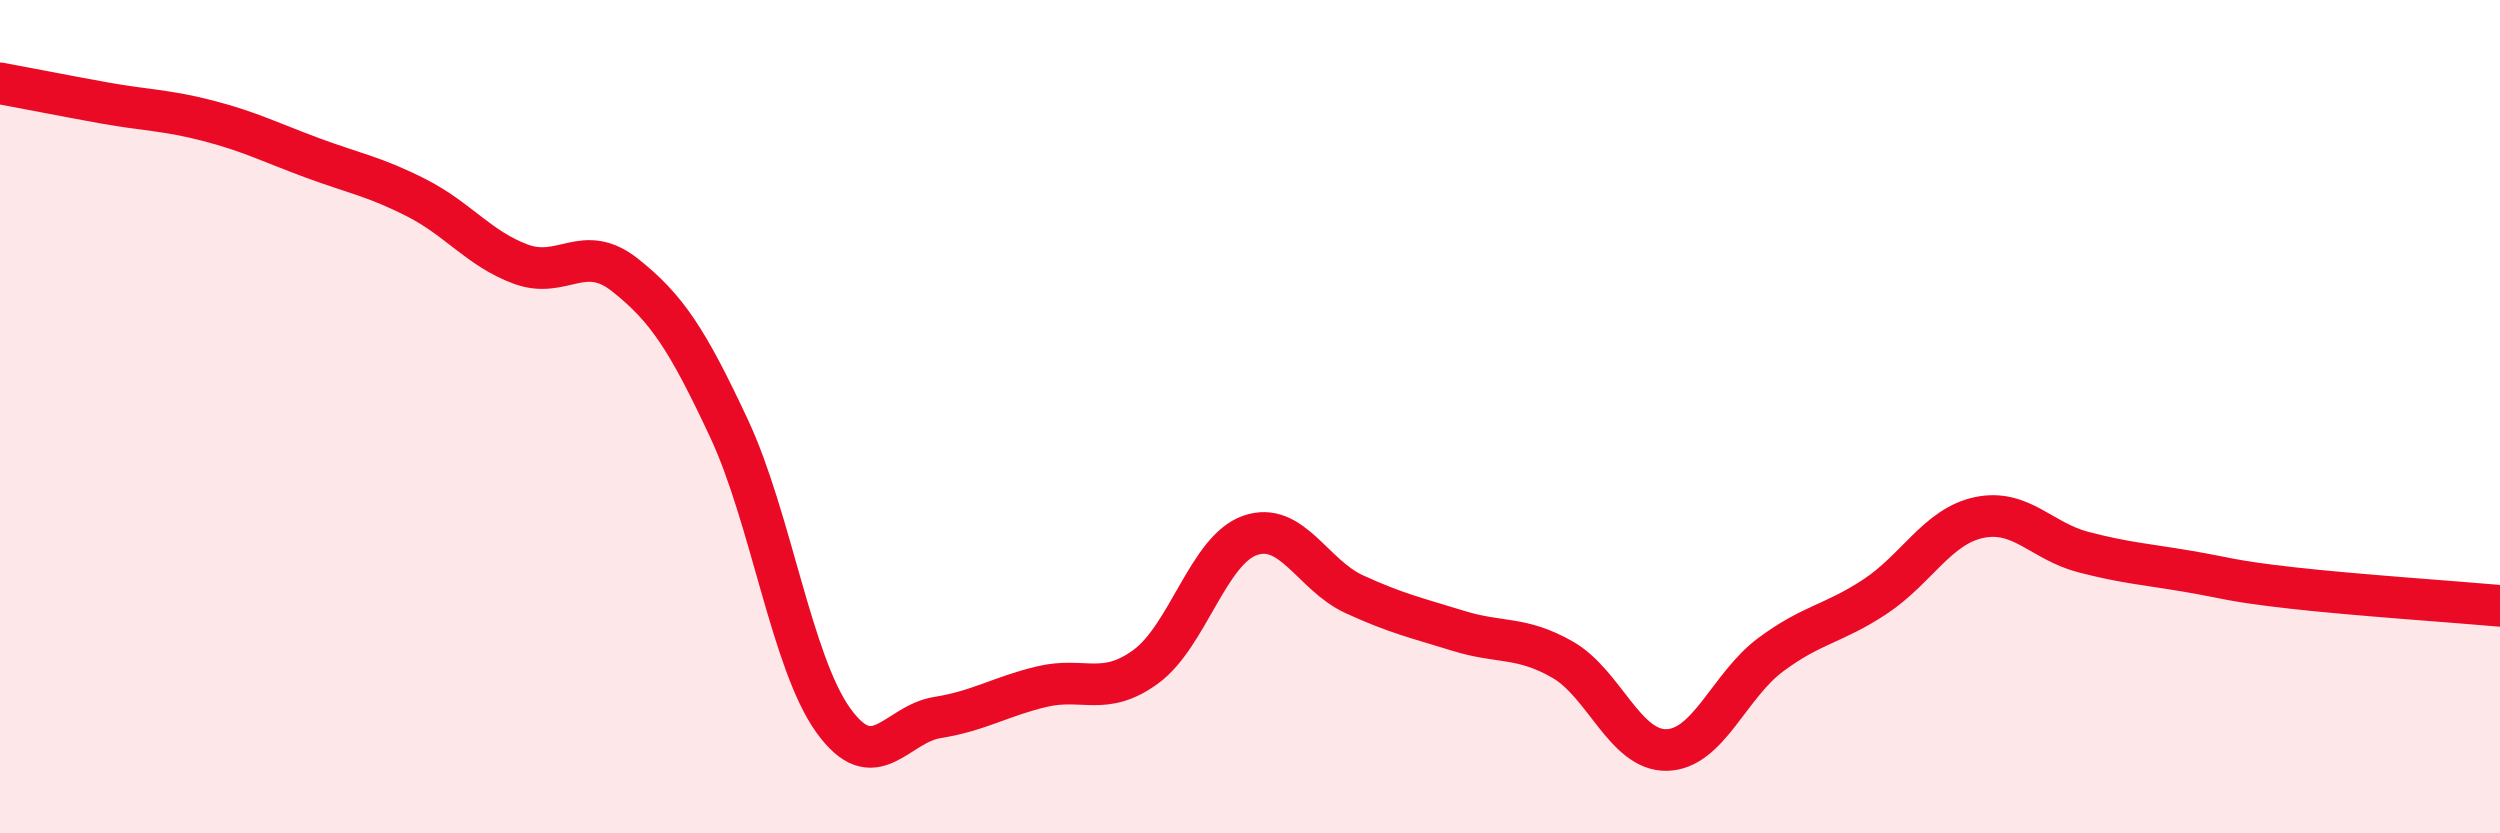
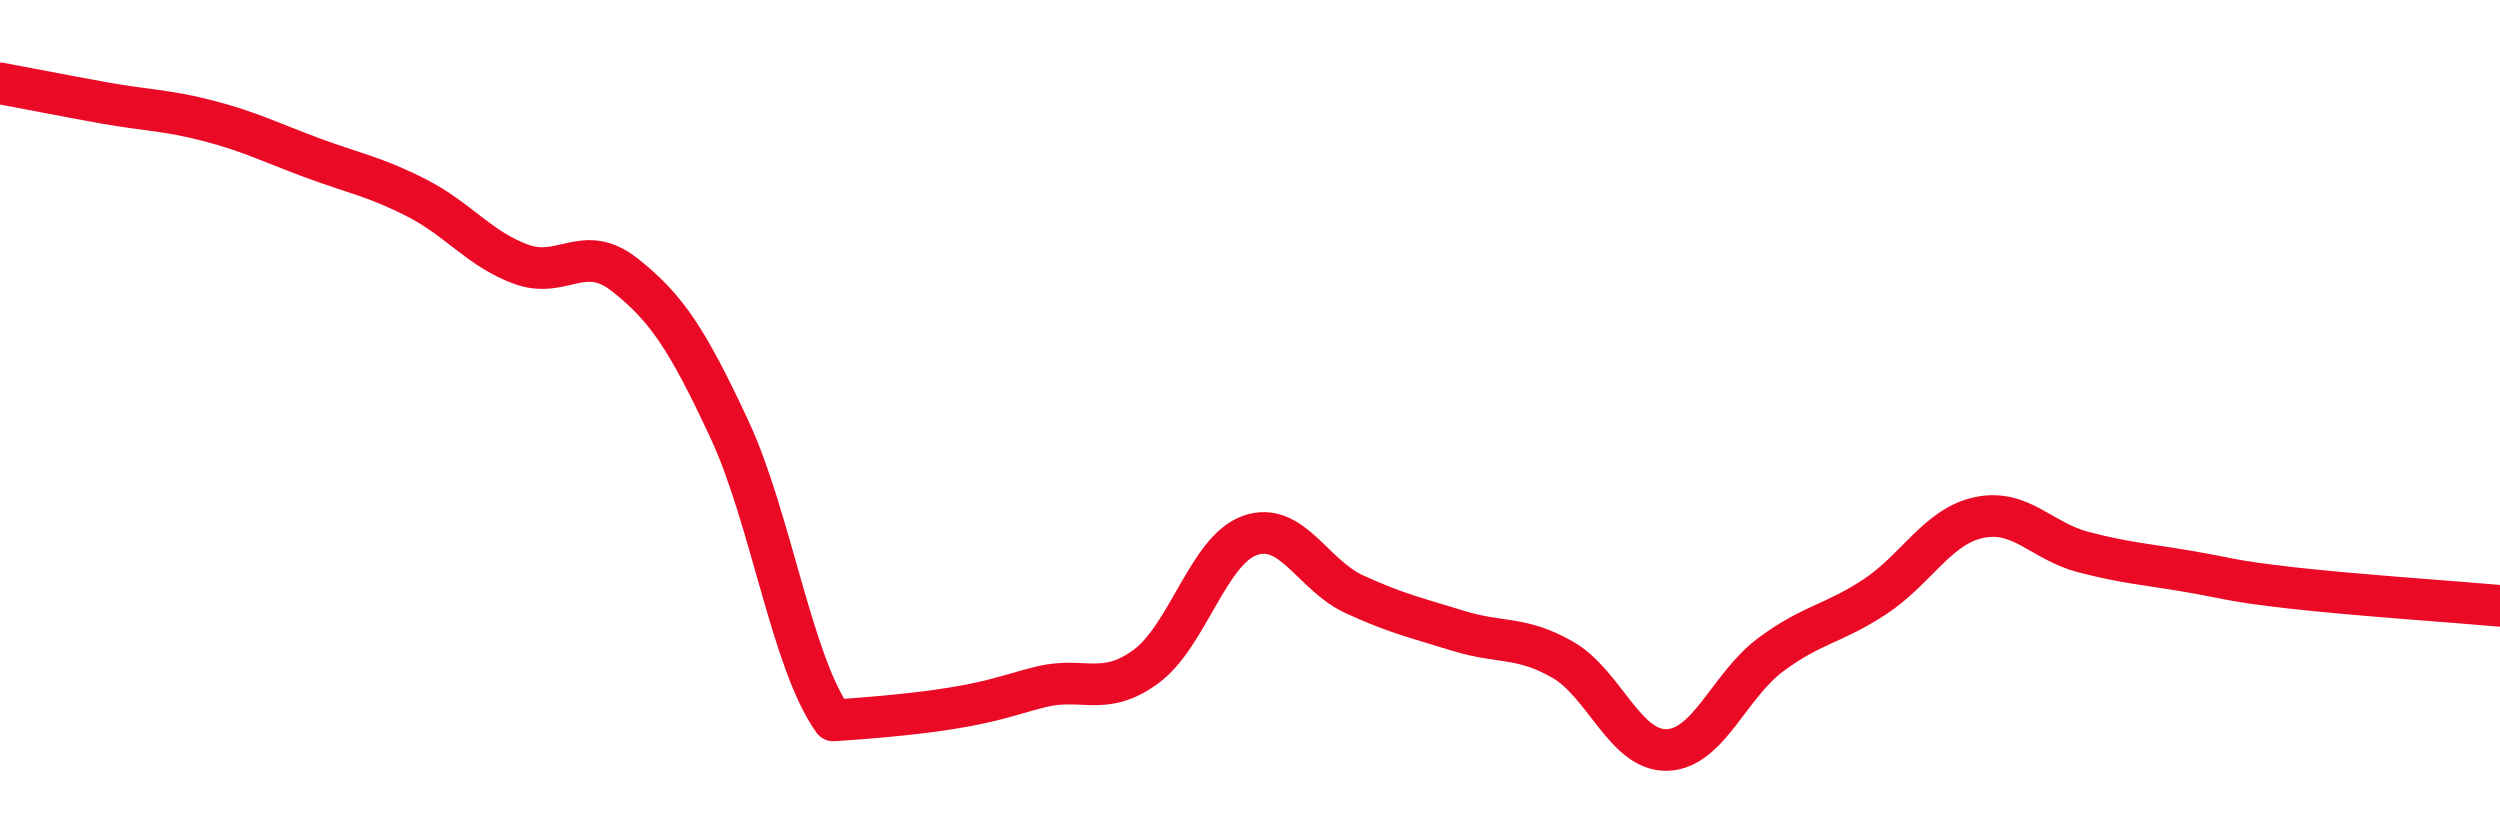
<svg xmlns="http://www.w3.org/2000/svg" width="60" height="20" viewBox="0 0 60 20">
-   <path d="M 0,2 C 0.5,2.09 1.5,2.29 2.5,2.47 C 3.5,2.65 4,2.64 5,2.9 C 6,3.16 6.5,3.42 7.5,3.79 C 8.5,4.16 9,4.24 10,4.75 C 11,5.26 11.5,5.97 12.5,6.34 C 13.5,6.71 14,5.81 15,6.6 C 16,7.39 16.5,8.15 17.5,10.29 C 18.5,12.43 19,15.9 20,17.29 C 21,18.68 21.5,17.38 22.5,17.22 C 23.5,17.06 24,16.72 25,16.48 C 26,16.24 26.5,16.73 27.5,16 C 28.5,15.27 29,13.2 30,12.85 C 31,12.5 31.5,13.8 32.5,14.26 C 33.5,14.72 34,14.83 35,15.14 C 36,15.45 36.5,15.26 37.5,15.83 C 38.5,16.4 39,18.02 40,18 C 41,17.98 41.5,16.45 42.5,15.71 C 43.5,14.97 44,14.98 45,14.32 C 46,13.66 46.5,12.63 47.5,12.42 C 48.5,12.21 49,12.99 50,13.25 C 51,13.51 51.5,13.54 52.5,13.71 C 53.5,13.88 53.5,13.94 55,14.11 C 56.5,14.28 59,14.45 60,14.54L60 20L0 20Z" fill="#EB0A25" opacity="0.1" stroke-linecap="round" stroke-linejoin="round" />
-   <path d="M 0,2 C 0.5,2.09 1.5,2.29 2.5,2.47 C 3.5,2.65 4,2.64 5,2.9 C 6,3.16 6.5,3.42 7.5,3.79 C 8.5,4.16 9,4.24 10,4.75 C 11,5.26 11.5,5.97 12.5,6.34 C 13.5,6.71 14,5.81 15,6.6 C 16,7.39 16.5,8.15 17.5,10.29 C 18.5,12.43 19,15.9 20,17.29 C 21,18.68 21.5,17.38 22.5,17.22 C 23.5,17.06 24,16.72 25,16.48 C 26,16.24 26.5,16.73 27.5,16 C 28.5,15.27 29,13.2 30,12.85 C 31,12.5 31.5,13.8 32.5,14.26 C 33.5,14.72 34,14.83 35,15.14 C 36,15.45 36.5,15.26 37.5,15.83 C 38.5,16.4 39,18.02 40,18 C 41,17.98 41.5,16.45 42.5,15.71 C 43.5,14.97 44,14.98 45,14.32 C 46,13.66 46.5,12.63 47.5,12.42 C 48.5,12.21 49,12.99 50,13.25 C 51,13.51 51.5,13.54 52.5,13.71 C 53.5,13.88 53.5,13.94 55,14.11 C 56.5,14.28 59,14.45 60,14.54" stroke="#EB0A25" stroke-width="1" fill="none" stroke-linecap="round" stroke-linejoin="round" />
+   <path d="M 0,2 C 0.5,2.09 1.5,2.29 2.5,2.47 C 3.5,2.65 4,2.64 5,2.9 C 6,3.16 6.5,3.42 7.5,3.79 C 8.5,4.16 9,4.24 10,4.75 C 11,5.26 11.5,5.97 12.5,6.34 C 13.5,6.71 14,5.81 15,6.6 C 16,7.39 16.5,8.15 17.5,10.29 C 18.5,12.43 19,15.9 20,17.29 C 23.5,17.06 24,16.72 25,16.48 C 26,16.24 26.5,16.73 27.5,16 C 28.5,15.27 29,13.2 30,12.85 C 31,12.5 31.5,13.8 32.5,14.26 C 33.5,14.72 34,14.83 35,15.14 C 36,15.45 36.5,15.26 37.5,15.83 C 38.5,16.4 39,18.02 40,18 C 41,17.98 41.5,16.45 42.5,15.71 C 43.5,14.97 44,14.98 45,14.32 C 46,13.66 46.5,12.63 47.5,12.42 C 48.5,12.21 49,12.99 50,13.25 C 51,13.51 51.5,13.54 52.5,13.71 C 53.5,13.88 53.5,13.94 55,14.11 C 56.5,14.28 59,14.45 60,14.54" stroke="#EB0A25" stroke-width="1" fill="none" stroke-linecap="round" stroke-linejoin="round" />
</svg>